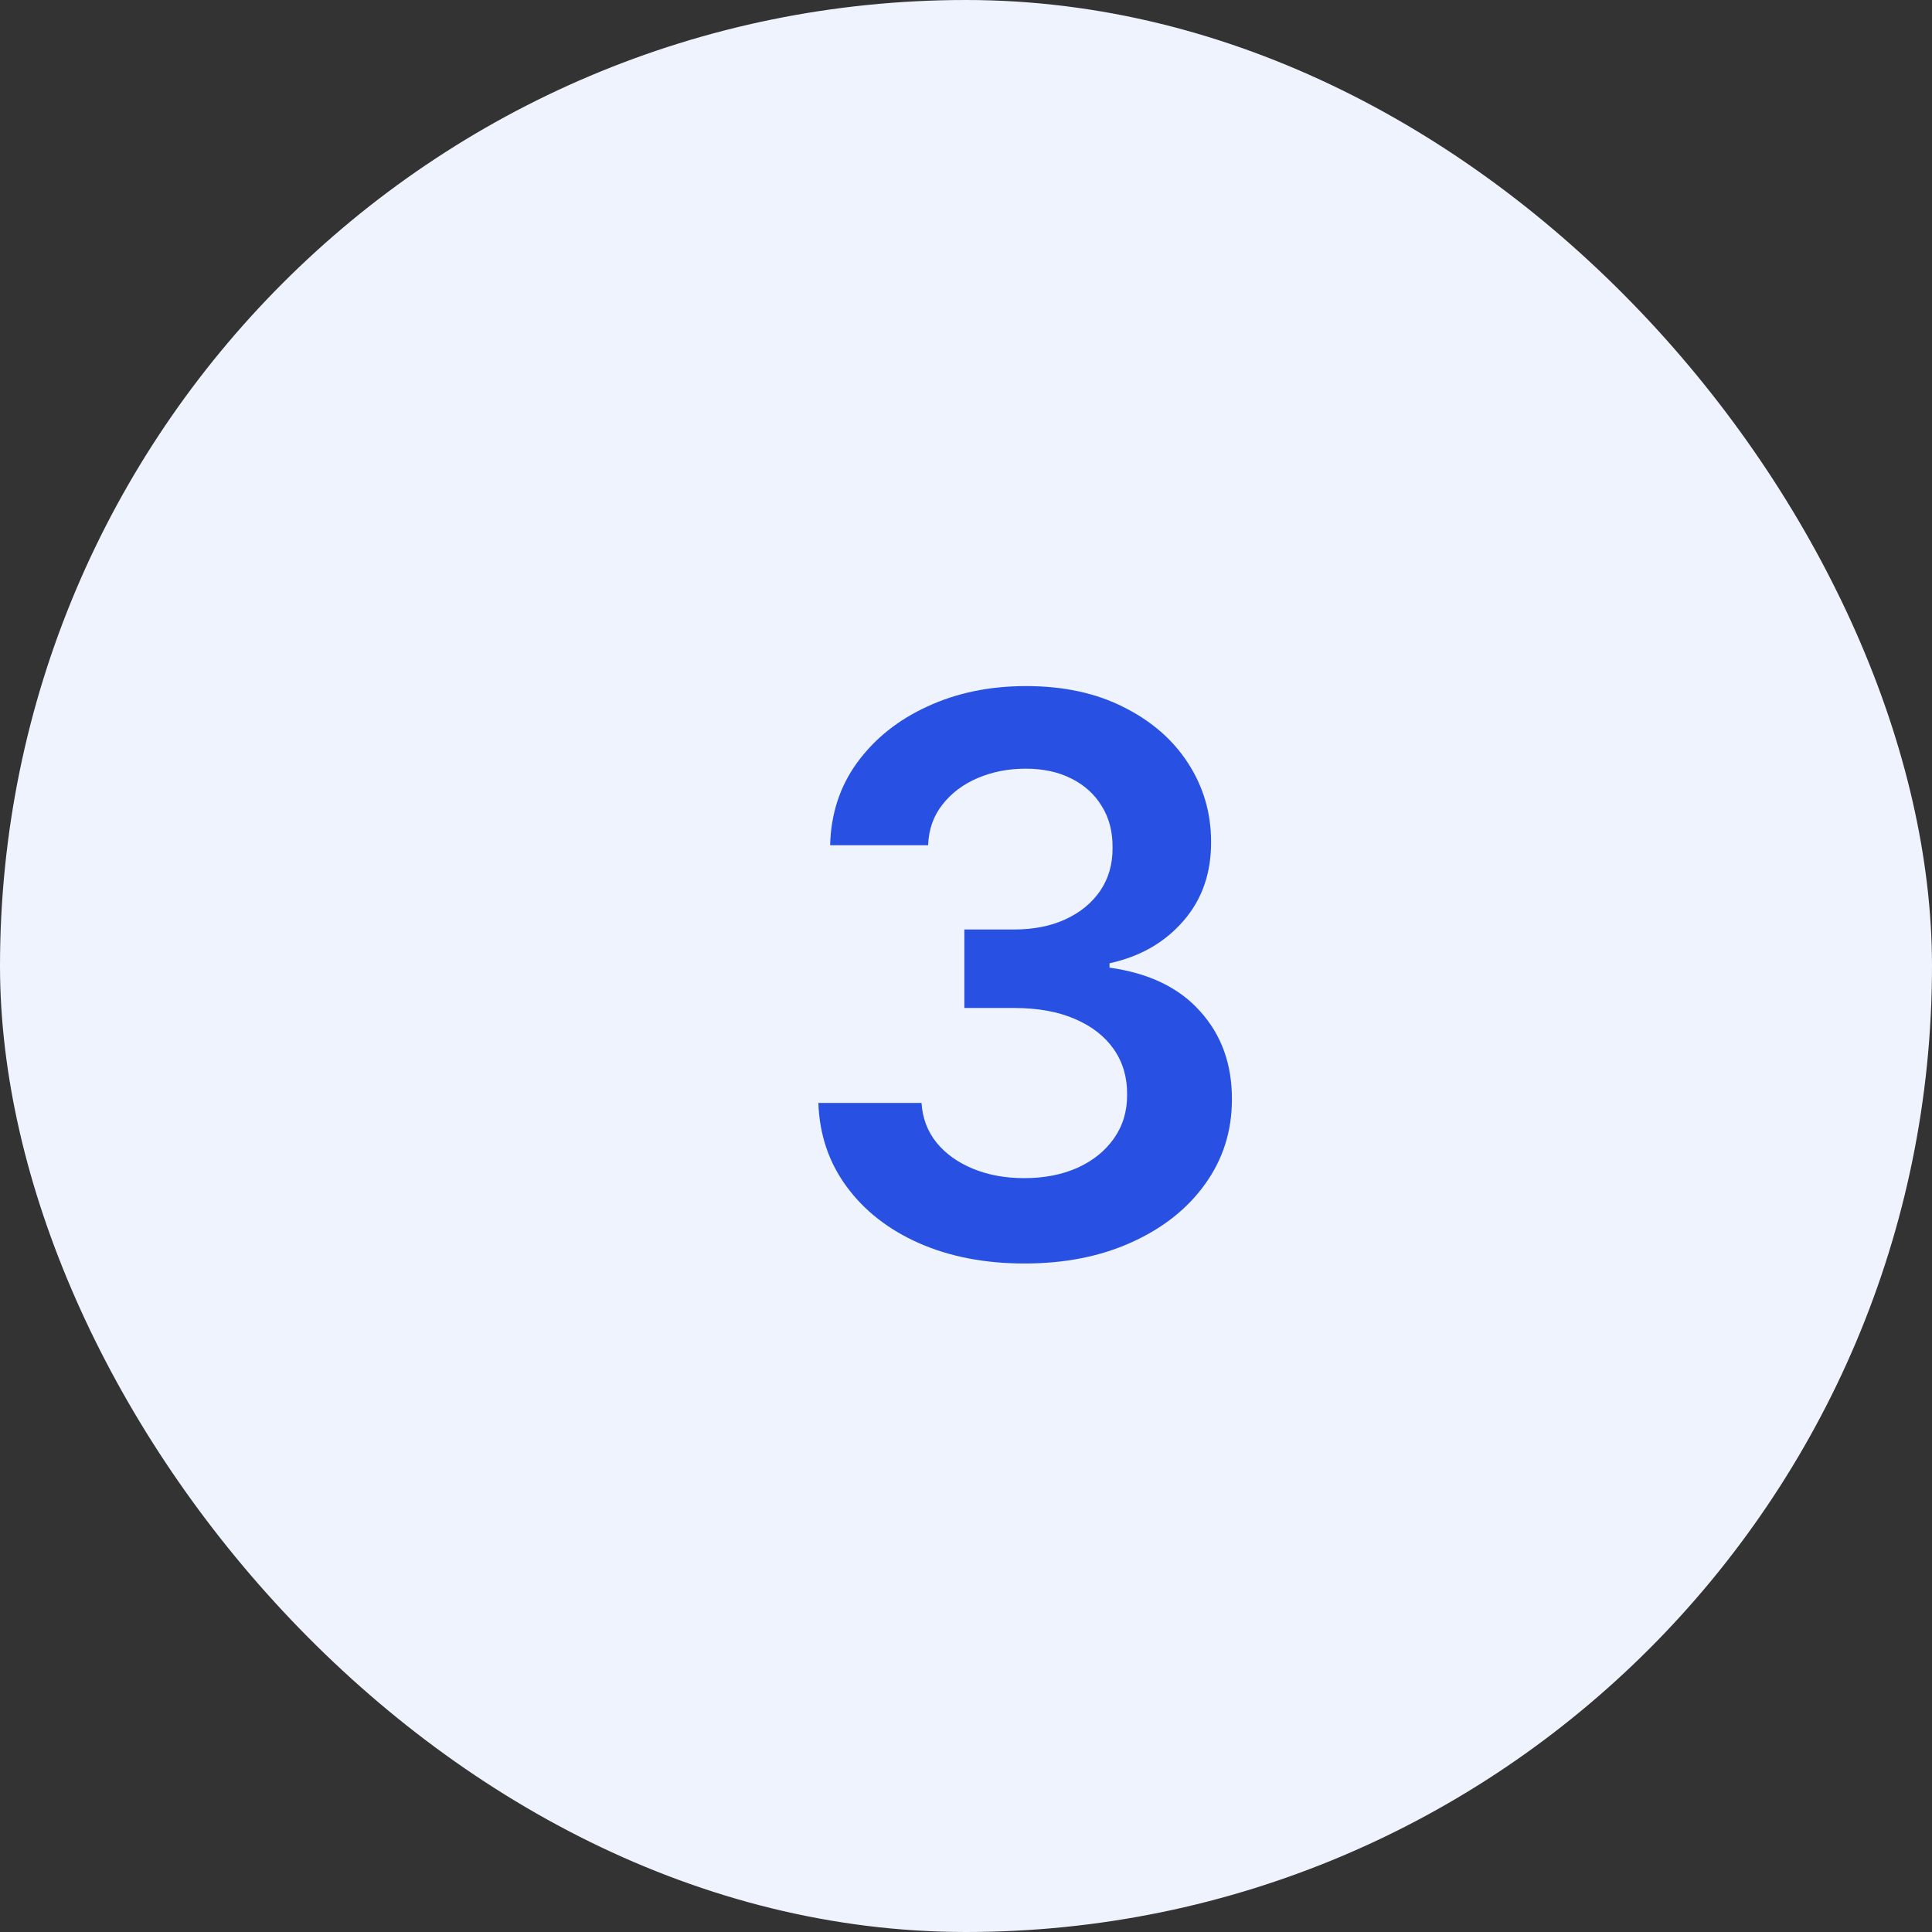
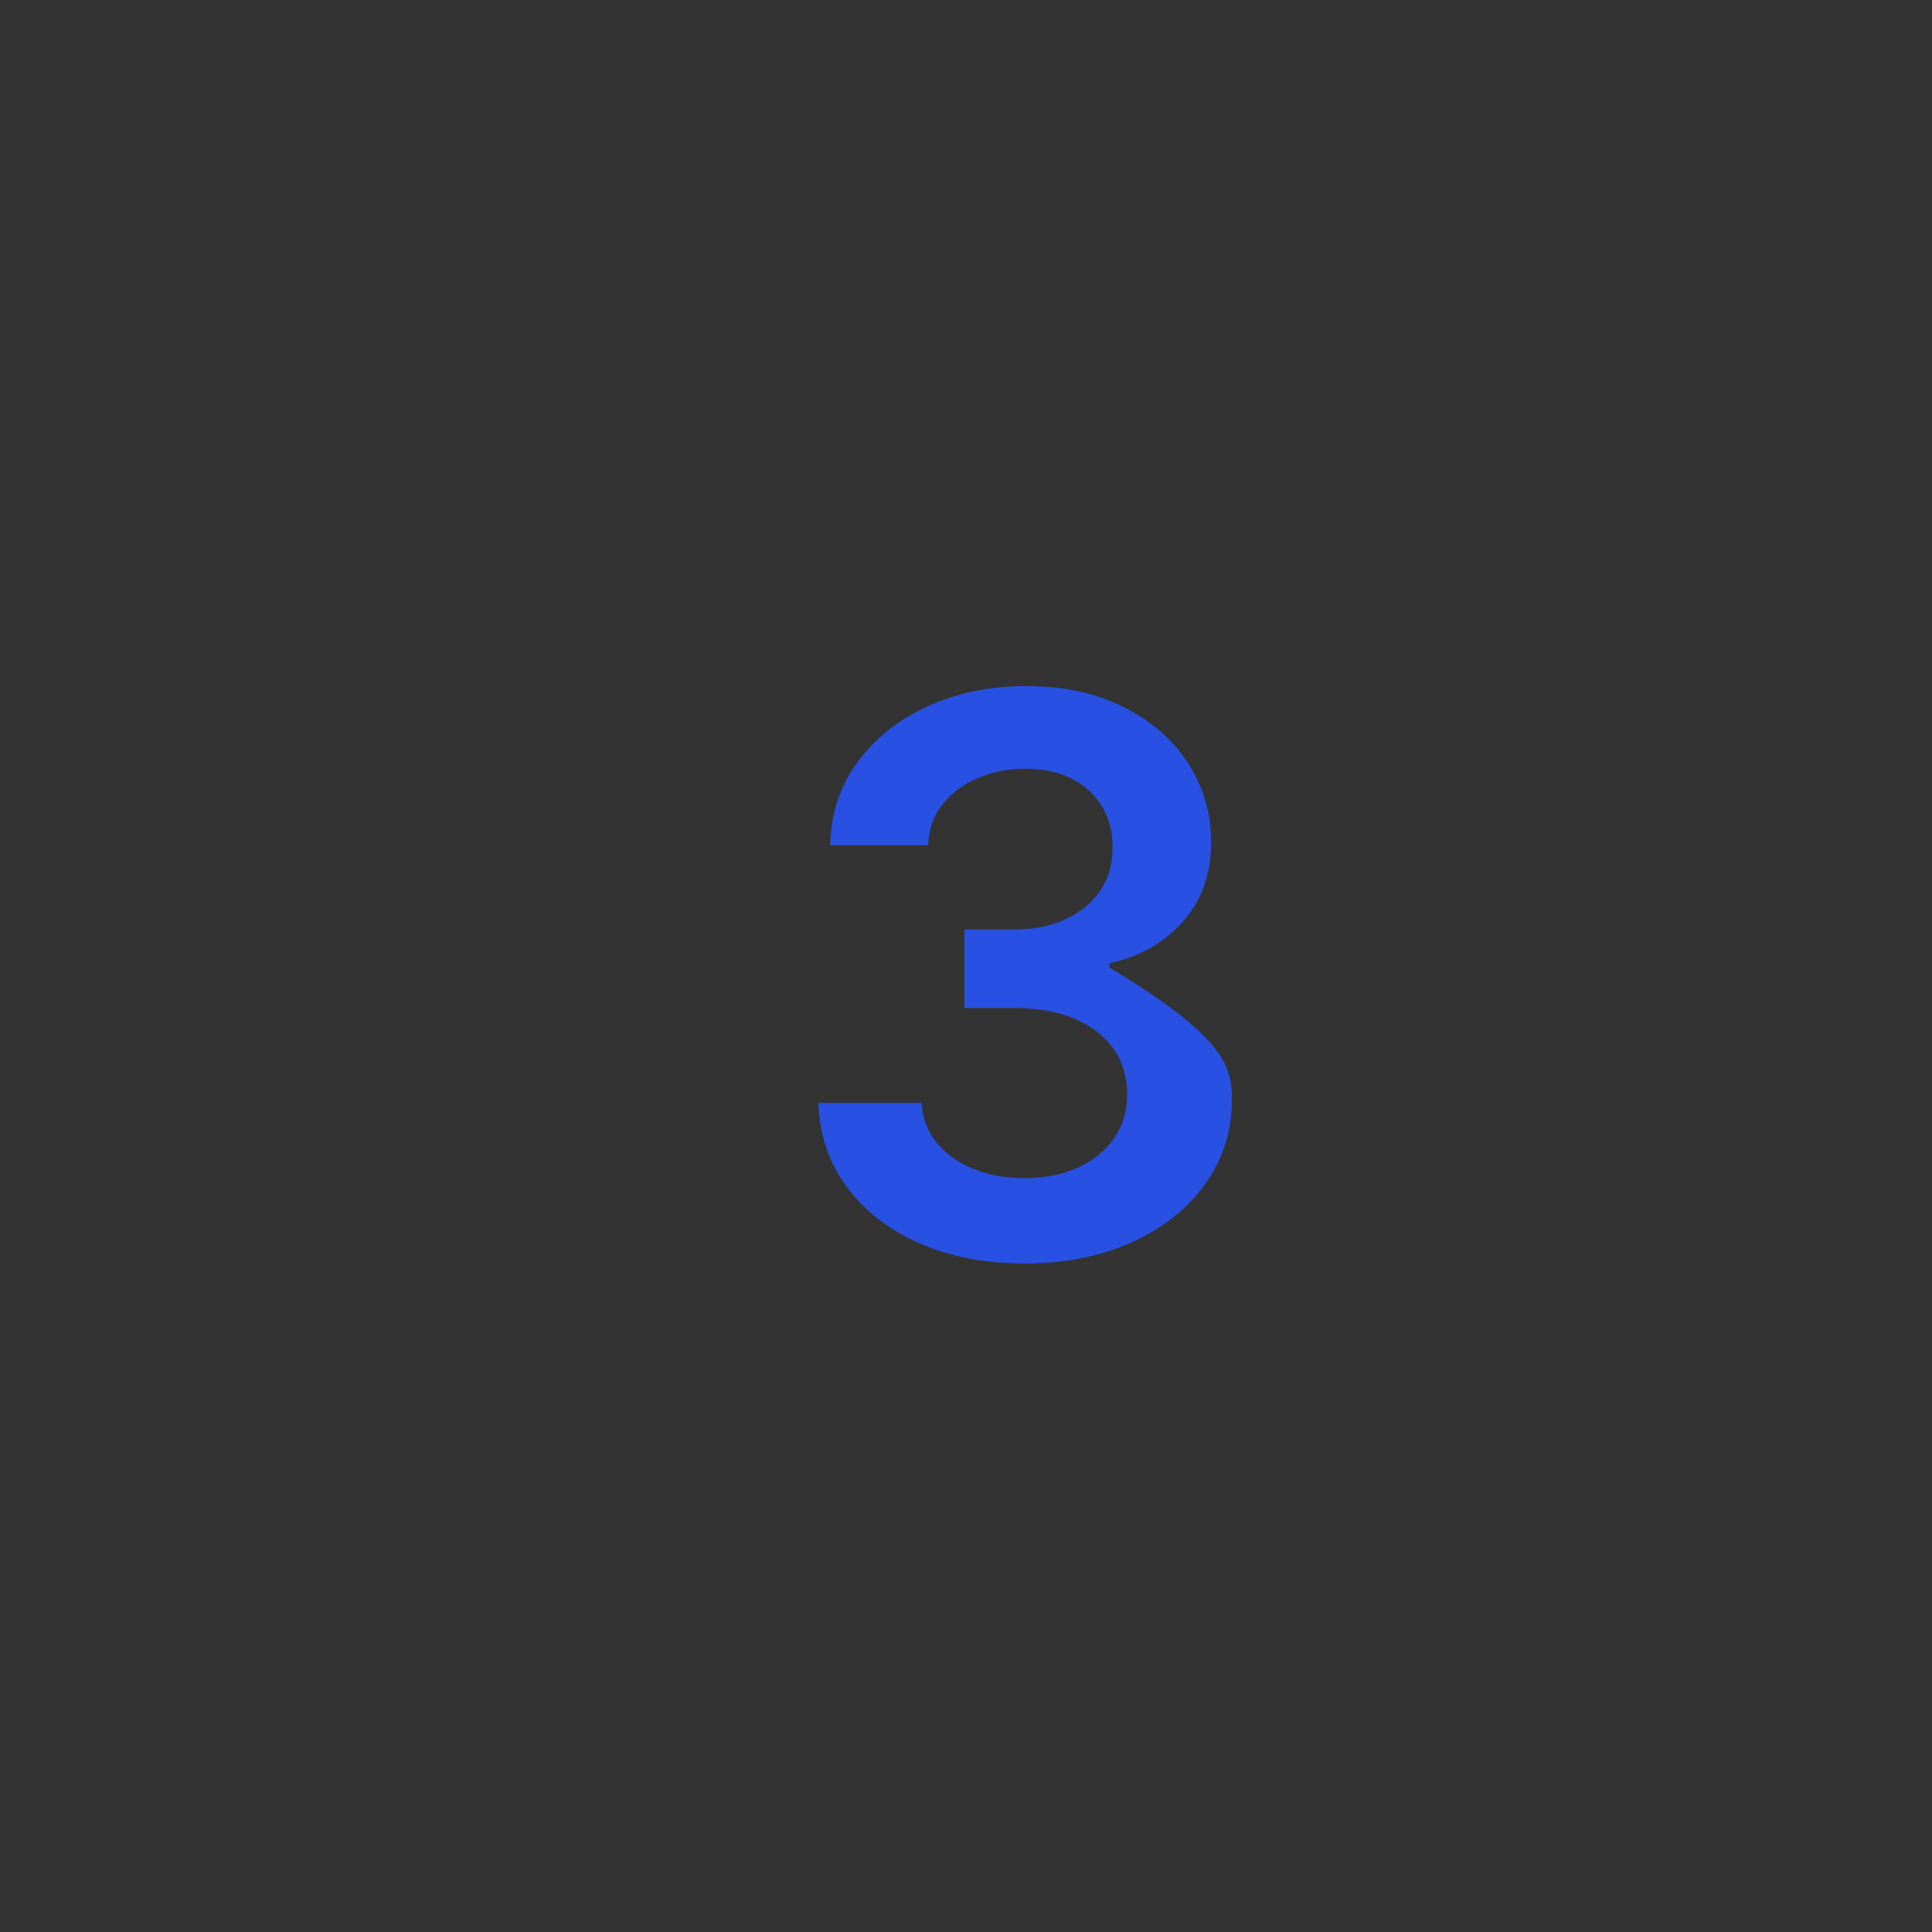
<svg xmlns="http://www.w3.org/2000/svg" width="60" height="60" viewBox="0 0 60 60" fill="none">
  <rect x="0" y="0" width="60" height="60" fill="#333333" stroke="none" />
-   <rect width="60" height="60" rx="30" fill="#EFF3FD" />
-   <path d="M31.815 39.239C30.588 39.239 29.497 39.028 28.543 38.608C27.594 38.188 26.844 37.602 26.293 36.852C25.741 36.102 25.449 35.236 25.415 34.253H28.619C28.648 34.724 28.804 35.136 29.088 35.489C29.372 35.835 29.75 36.105 30.222 36.298C30.693 36.492 31.222 36.588 31.807 36.588C32.432 36.588 32.986 36.48 33.469 36.264C33.952 36.043 34.33 35.736 34.602 35.344C34.875 34.952 35.008 34.5 35.003 33.989C35.008 33.46 34.872 32.994 34.594 32.591C34.315 32.188 33.912 31.872 33.383 31.645C32.861 31.418 32.23 31.304 31.491 31.304H29.949V28.866H31.491C32.099 28.866 32.631 28.761 33.085 28.551C33.545 28.341 33.906 28.046 34.168 27.665C34.429 27.278 34.557 26.832 34.551 26.327C34.557 25.832 34.446 25.403 34.219 25.04C33.997 24.671 33.682 24.384 33.273 24.179C32.869 23.974 32.395 23.872 31.849 23.872C31.315 23.872 30.821 23.969 30.366 24.162C29.912 24.355 29.546 24.631 29.267 24.989C28.989 25.341 28.841 25.761 28.824 26.25H25.781C25.804 25.273 26.085 24.415 26.625 23.676C27.171 22.932 27.898 22.352 28.807 21.938C29.716 21.517 30.736 21.307 31.866 21.307C33.031 21.307 34.043 21.526 34.901 21.963C35.764 22.395 36.432 22.977 36.903 23.71C37.375 24.443 37.611 25.253 37.611 26.139C37.617 27.122 37.327 27.946 36.742 28.611C36.162 29.276 35.401 29.71 34.457 29.915V30.051C35.685 30.222 36.625 30.676 37.278 31.415C37.938 32.148 38.264 33.06 38.258 34.151C38.258 35.128 37.98 36.003 37.423 36.776C36.872 37.543 36.111 38.145 35.139 38.582C34.173 39.02 33.065 39.239 31.815 39.239Z" fill="#2851E3" />
+   <path d="M31.815 39.239C30.588 39.239 29.497 39.028 28.543 38.608C27.594 38.188 26.844 37.602 26.293 36.852C25.741 36.102 25.449 35.236 25.415 34.253H28.619C28.648 34.724 28.804 35.136 29.088 35.489C29.372 35.835 29.75 36.105 30.222 36.298C30.693 36.492 31.222 36.588 31.807 36.588C32.432 36.588 32.986 36.48 33.469 36.264C33.952 36.043 34.33 35.736 34.602 35.344C34.875 34.952 35.008 34.5 35.003 33.989C35.008 33.46 34.872 32.994 34.594 32.591C34.315 32.188 33.912 31.872 33.383 31.645C32.861 31.418 32.23 31.304 31.491 31.304H29.949V28.866H31.491C32.099 28.866 32.631 28.761 33.085 28.551C33.545 28.341 33.906 28.046 34.168 27.665C34.429 27.278 34.557 26.832 34.551 26.327C34.557 25.832 34.446 25.403 34.219 25.04C33.997 24.671 33.682 24.384 33.273 24.179C32.869 23.974 32.395 23.872 31.849 23.872C31.315 23.872 30.821 23.969 30.366 24.162C29.912 24.355 29.546 24.631 29.267 24.989C28.989 25.341 28.841 25.761 28.824 26.25H25.781C25.804 25.273 26.085 24.415 26.625 23.676C27.171 22.932 27.898 22.352 28.807 21.938C29.716 21.517 30.736 21.307 31.866 21.307C33.031 21.307 34.043 21.526 34.901 21.963C35.764 22.395 36.432 22.977 36.903 23.71C37.375 24.443 37.611 25.253 37.611 26.139C37.617 27.122 37.327 27.946 36.742 28.611C36.162 29.276 35.401 29.71 34.457 29.915V30.051C37.938 32.148 38.264 33.06 38.258 34.151C38.258 35.128 37.98 36.003 37.423 36.776C36.872 37.543 36.111 38.145 35.139 38.582C34.173 39.02 33.065 39.239 31.815 39.239Z" fill="#2851E3" />
</svg>